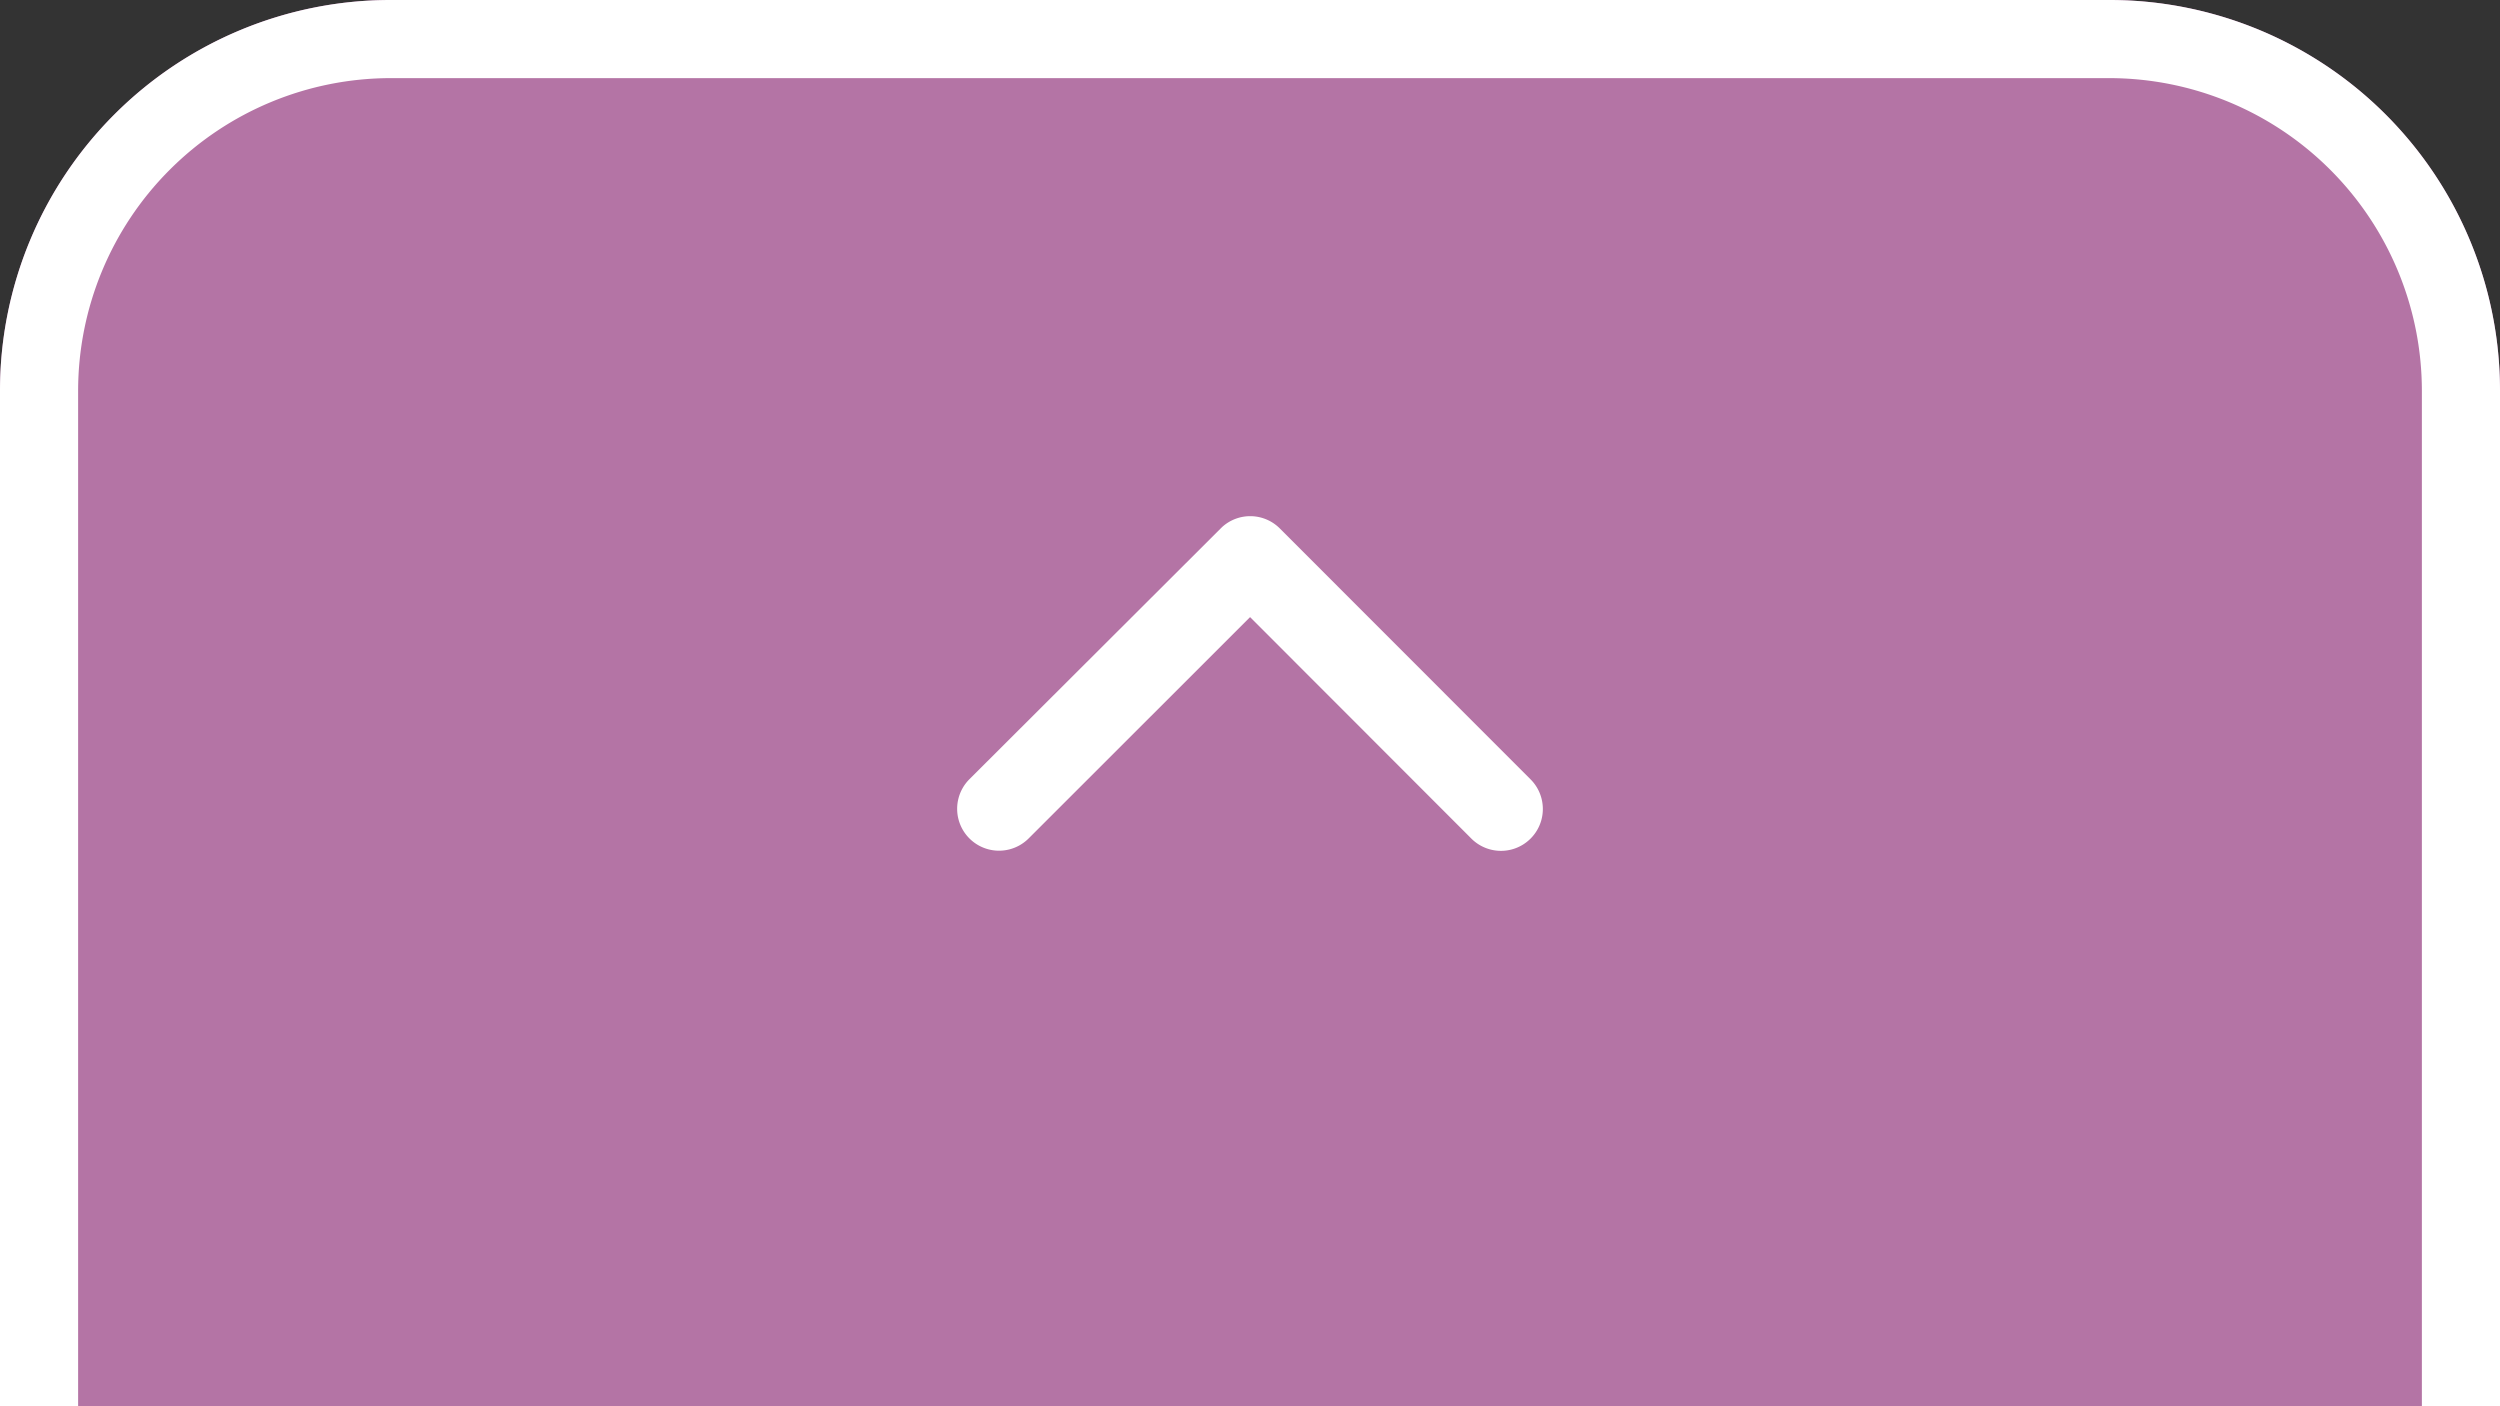
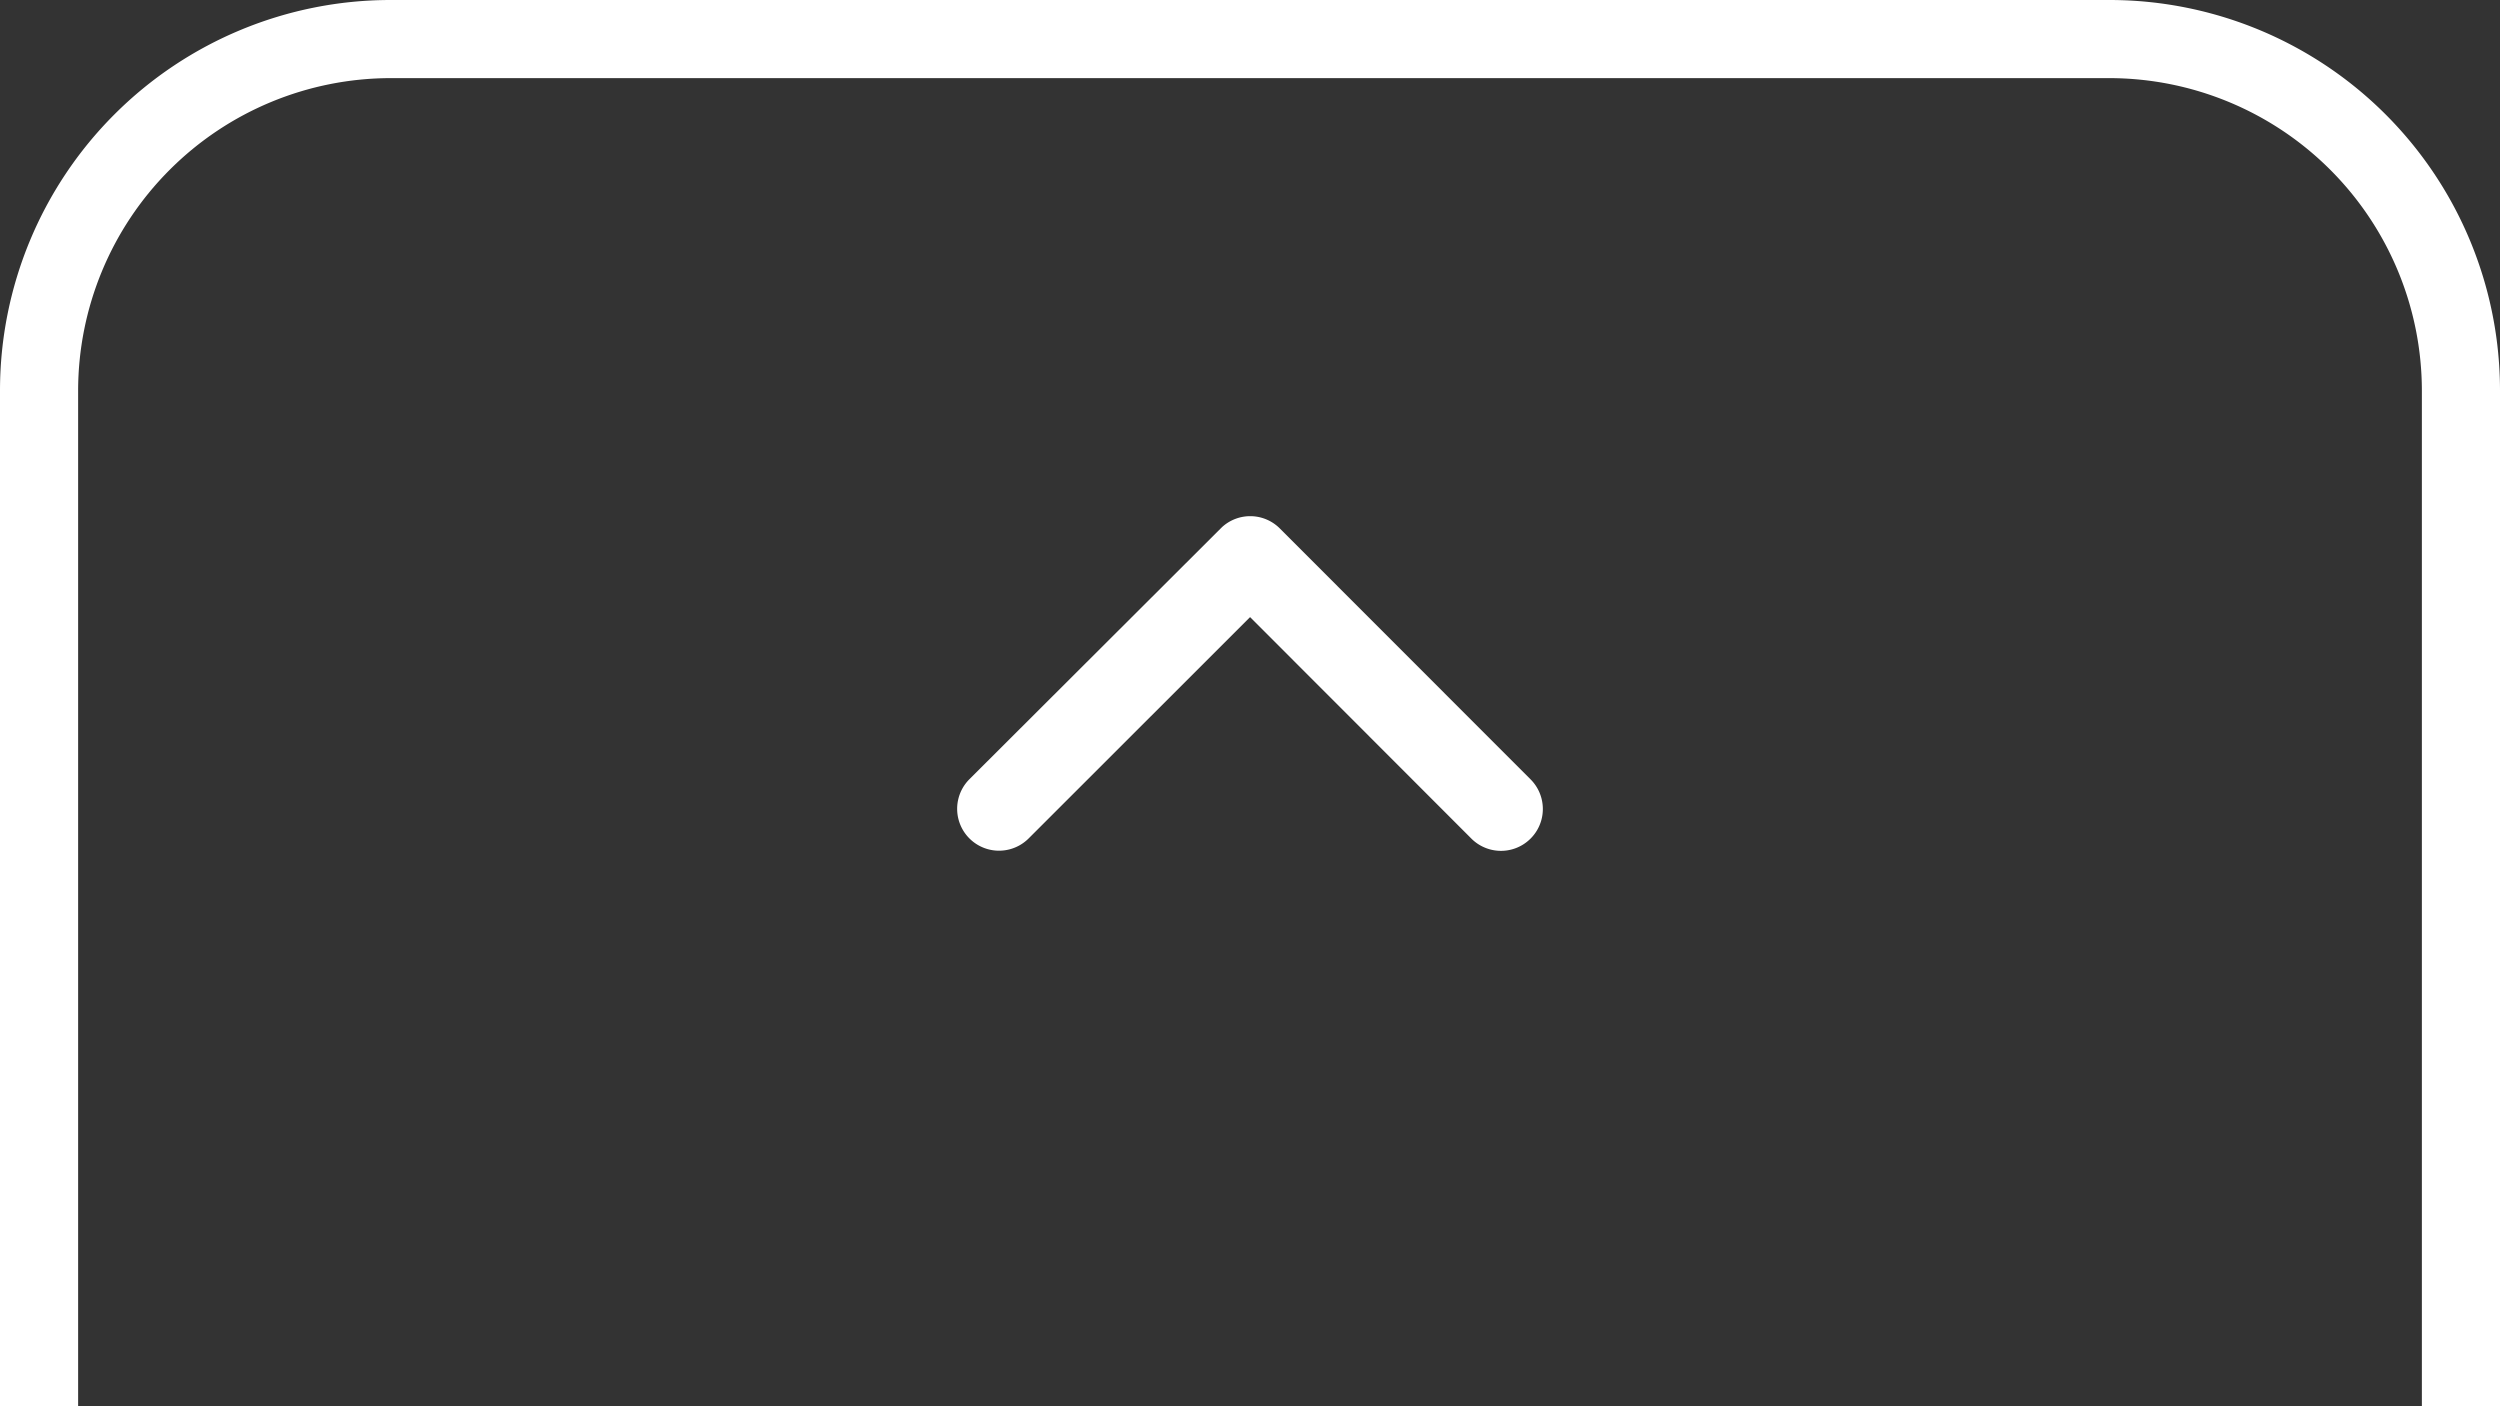
<svg xmlns="http://www.w3.org/2000/svg" width="64" height="36" viewBox="0 0 64 36">
  <rect x="0" y="0" width="64" height="36" fill="#333333" stroke="none" />
  <defs>
    <clipPath id="clip-path">
      <rect id="長方形_11872" data-name="長方形 11872" width="64" height="36" transform="translate(-12175 8841)" fill="#fff" />
    </clipPath>
  </defs>
  <g id="マスクグループ_11" data-name="マスクグループ 11" transform="translate(12175 -8841)" clip-path="url(#clip-path)">
    <g id="グループ_4244" data-name="グループ 4244" transform="translate(-13561 4973)">
-       <path id="長方形_501" data-name="長方形 501" d="M10,0H54A10,10,0,0,1,64,10V38a0,0,0,0,1,0,0H0a0,0,0,0,1,0,0V10A10,10,0,0,1,10,0Z" transform="translate(1386 3868)" fill="#b474a5" />
      <path id="長方形_501_-_アウトライン" data-name="長方形 501 - アウトライン" d="M10,2a8.009,8.009,0,0,0-8,8V36H62V10a8.009,8.009,0,0,0-8-8H10m0-2H54A10,10,0,0,1,64,10V38H0V10A10,10,0,0,1,10,0Z" transform="translate(1386 3868)" fill="#fff" />
      <path id="Icon_ionic-ios-arrow-back" data-name="Icon ionic-ios-arrow-back" d="M13.836,13.692l5.676-5.671a1.072,1.072,0,0,0-1.518-1.514l-6.43,6.426a1.07,1.07,0,0,0-.031,1.478l6.457,6.47a1.072,1.072,0,0,0,1.518-1.514Z" transform="translate(1431.694 3869.962) rotate(90)" fill="#fff" />
    </g>
  </g>
</svg>